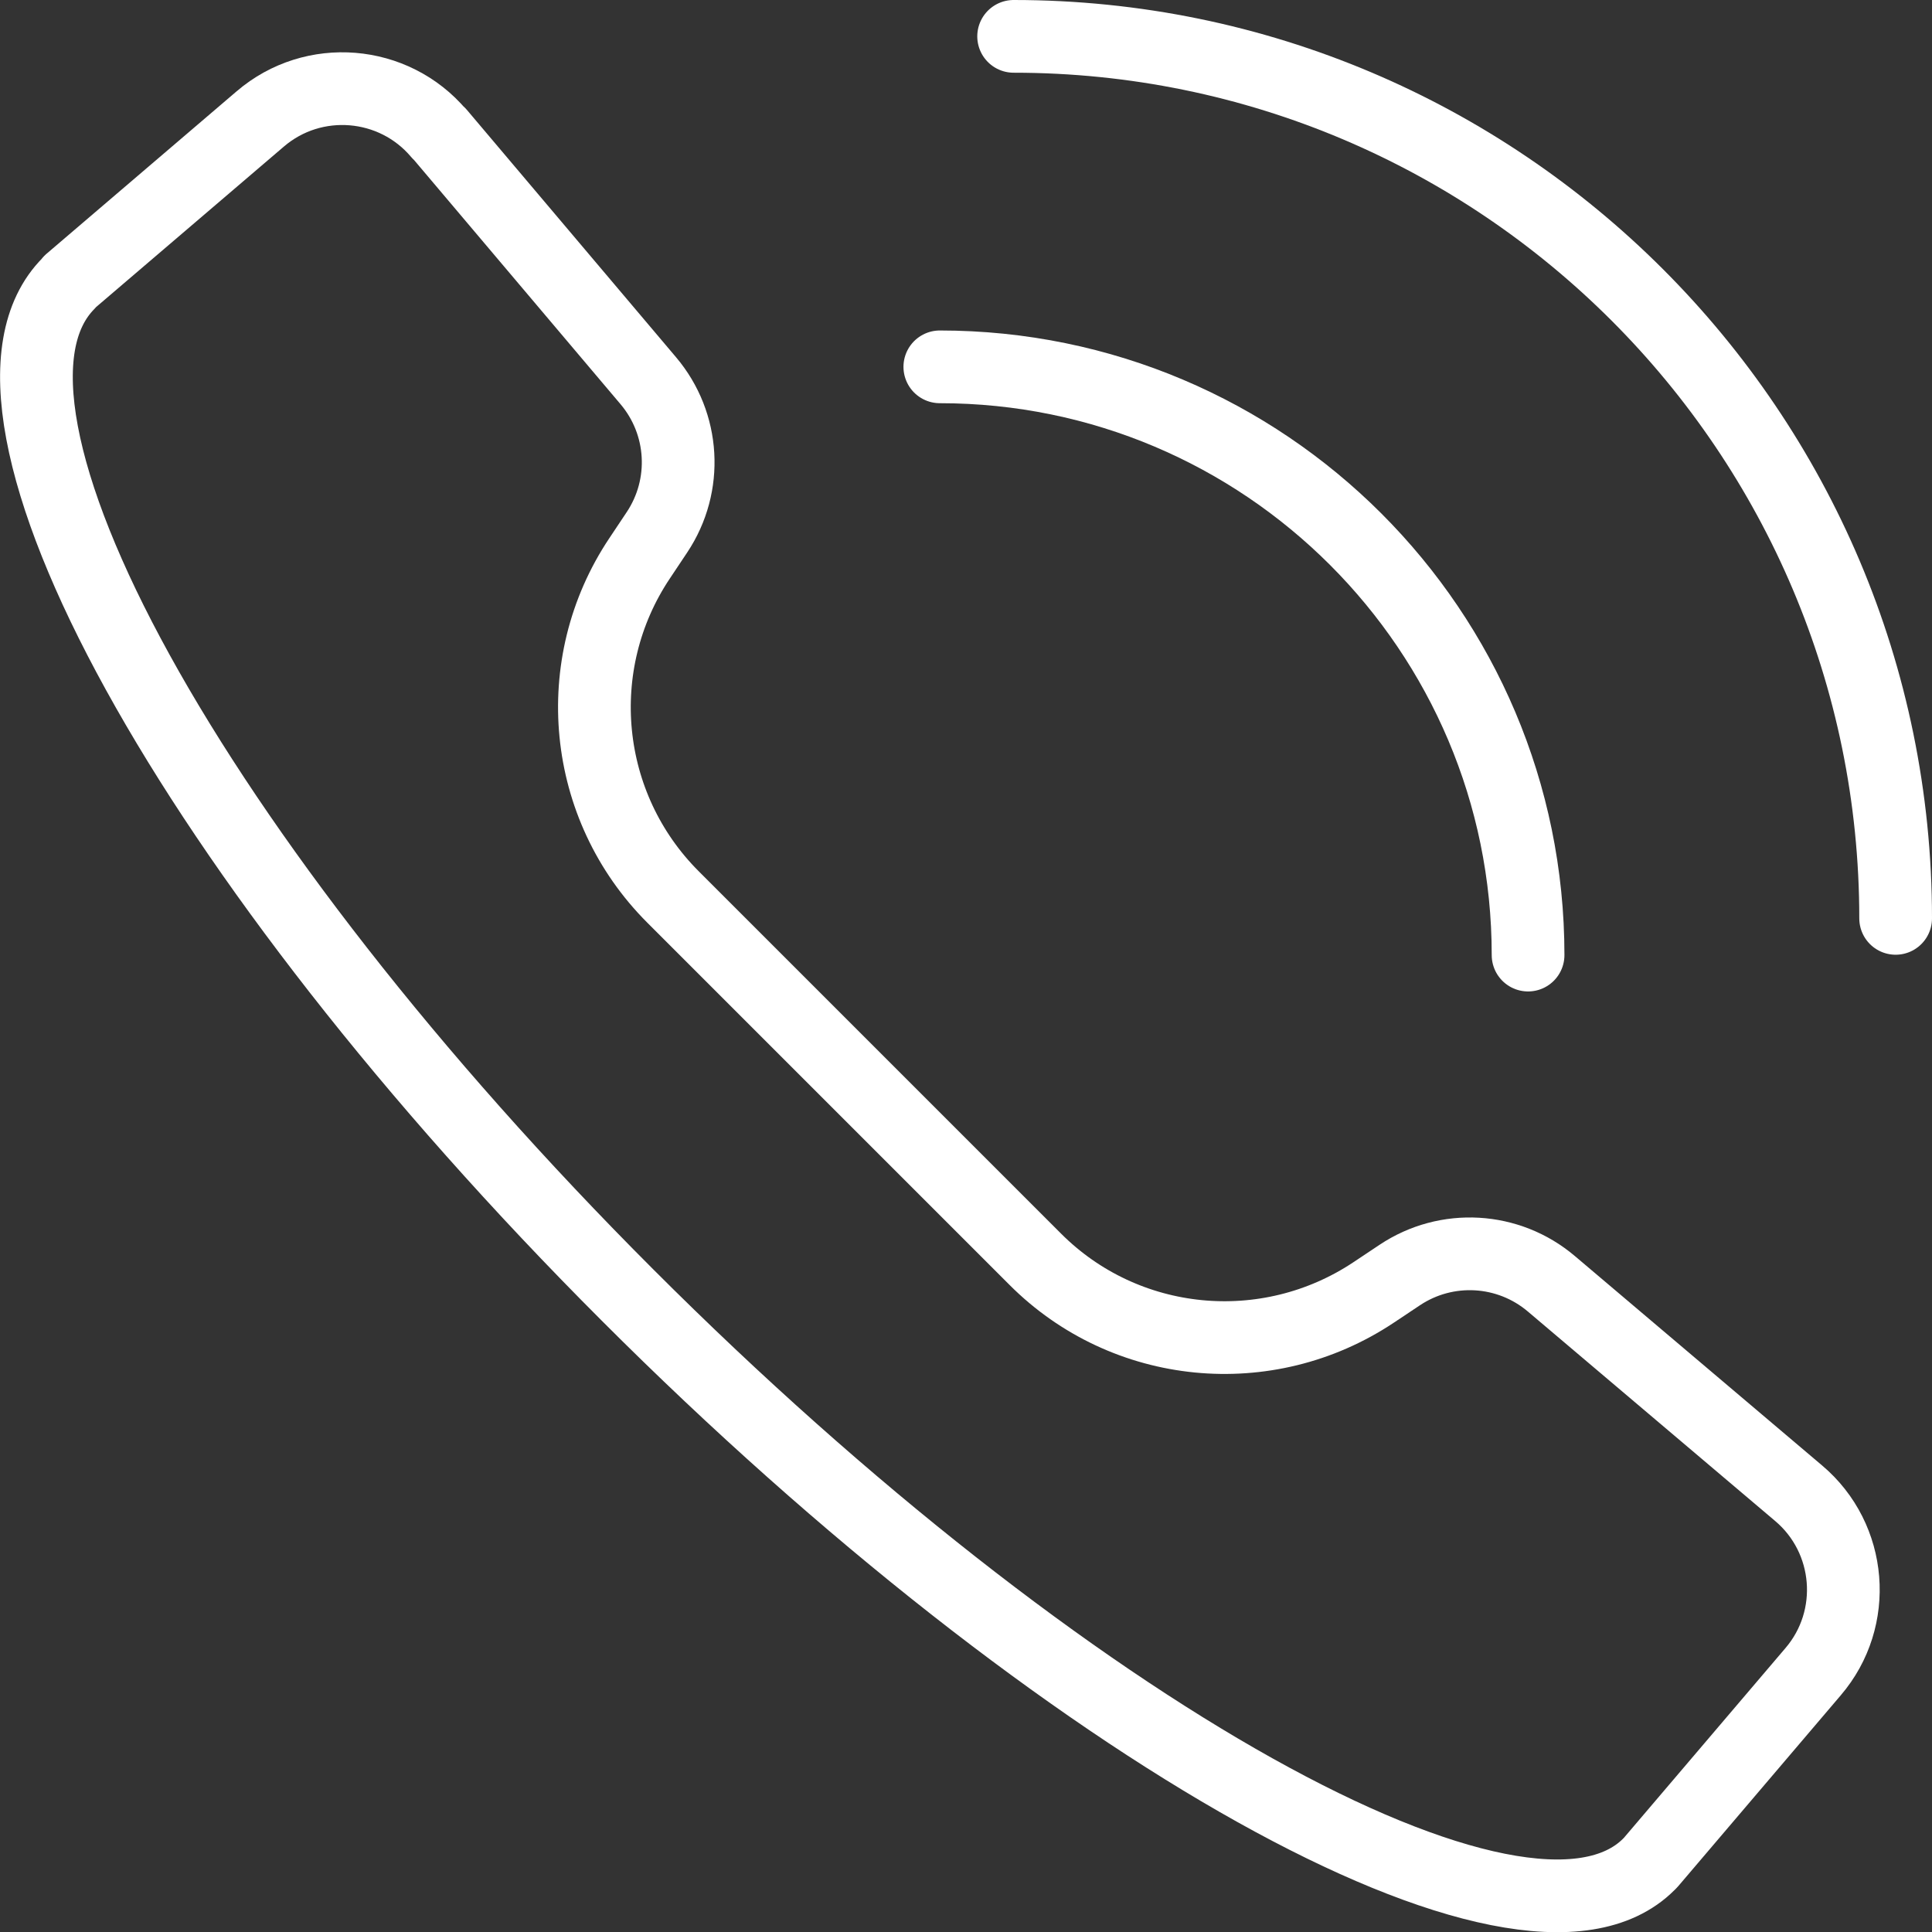
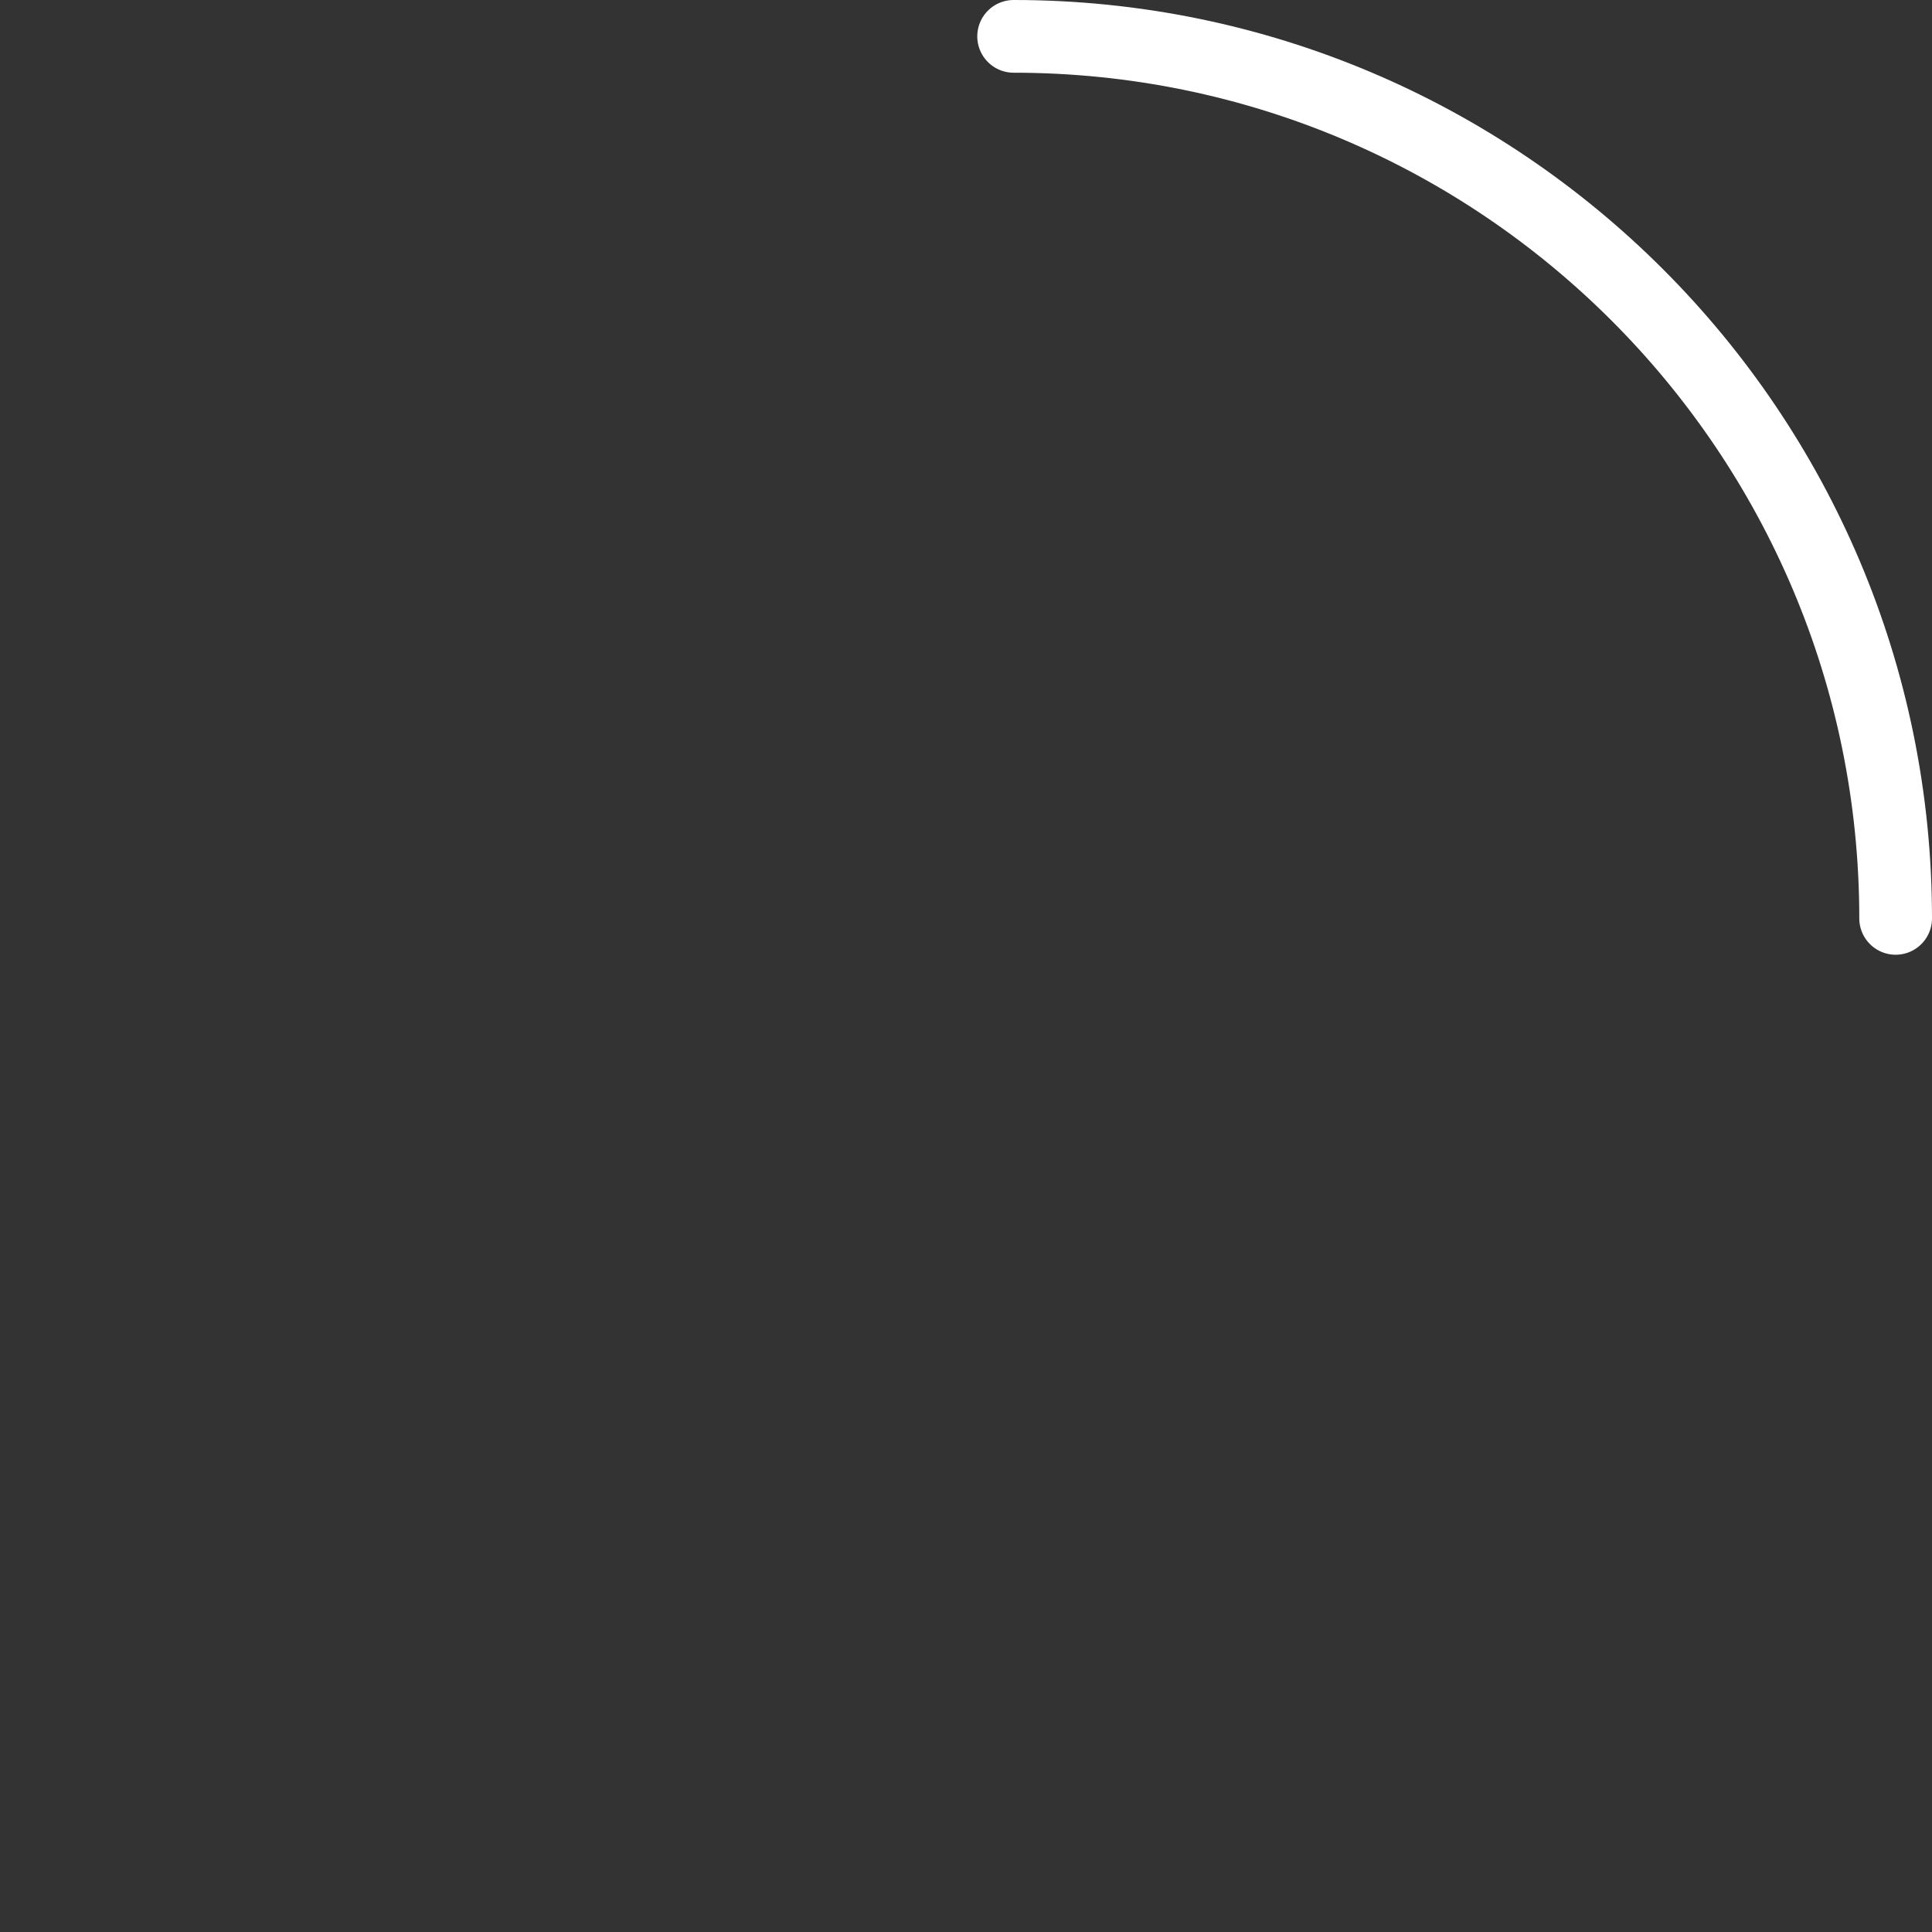
<svg xmlns="http://www.w3.org/2000/svg" id="Layer_2" viewBox="0 0 53.14 53.14">
  <rect x="0" y="0" width="53.14" height="53.14" fill="#333333" stroke="none" />
  <defs>
    <style>.cls-1{fill:none;stroke:#fff;stroke-linecap:round;stroke-linejoin:round;stroke-width:2px;}</style>
  </defs>
  <g id="Layer_1-2">
    <g>
-       <path class="cls-1" d="m12.07,3.67c-1.24-1.47-3.45-1.65-4.91-.4L1.93,7.74l-.04.05c-3.43,3.43,3.37,15.83,15.37,27.83,12,12.01,24.66,19.09,28.09,15.66l.05-.05,4.47-5.25c1.25-1.46,1.07-3.67-.4-4.91l-6.8-5.76c-1.18-1-2.88-1.1-4.17-.24l-.72.48c-2.93,1.95-6.83,1.57-9.31-.92l-9.96-9.96c-2.49-2.49-2.87-6.39-.92-9.31l.48-.72c.86-1.29.76-2.99-.24-4.17l-5.75-6.8Z" />
      <g>
-         <path class="cls-1" d="m42.03,26.27c0-8.93-7.25-16.18-16.18-16.18" />
        <path class="cls-1" d="m52.14,25.26c0-13.39-10.87-24.26-24.26-24.26" />
      </g>
    </g>
  </g>
</svg>